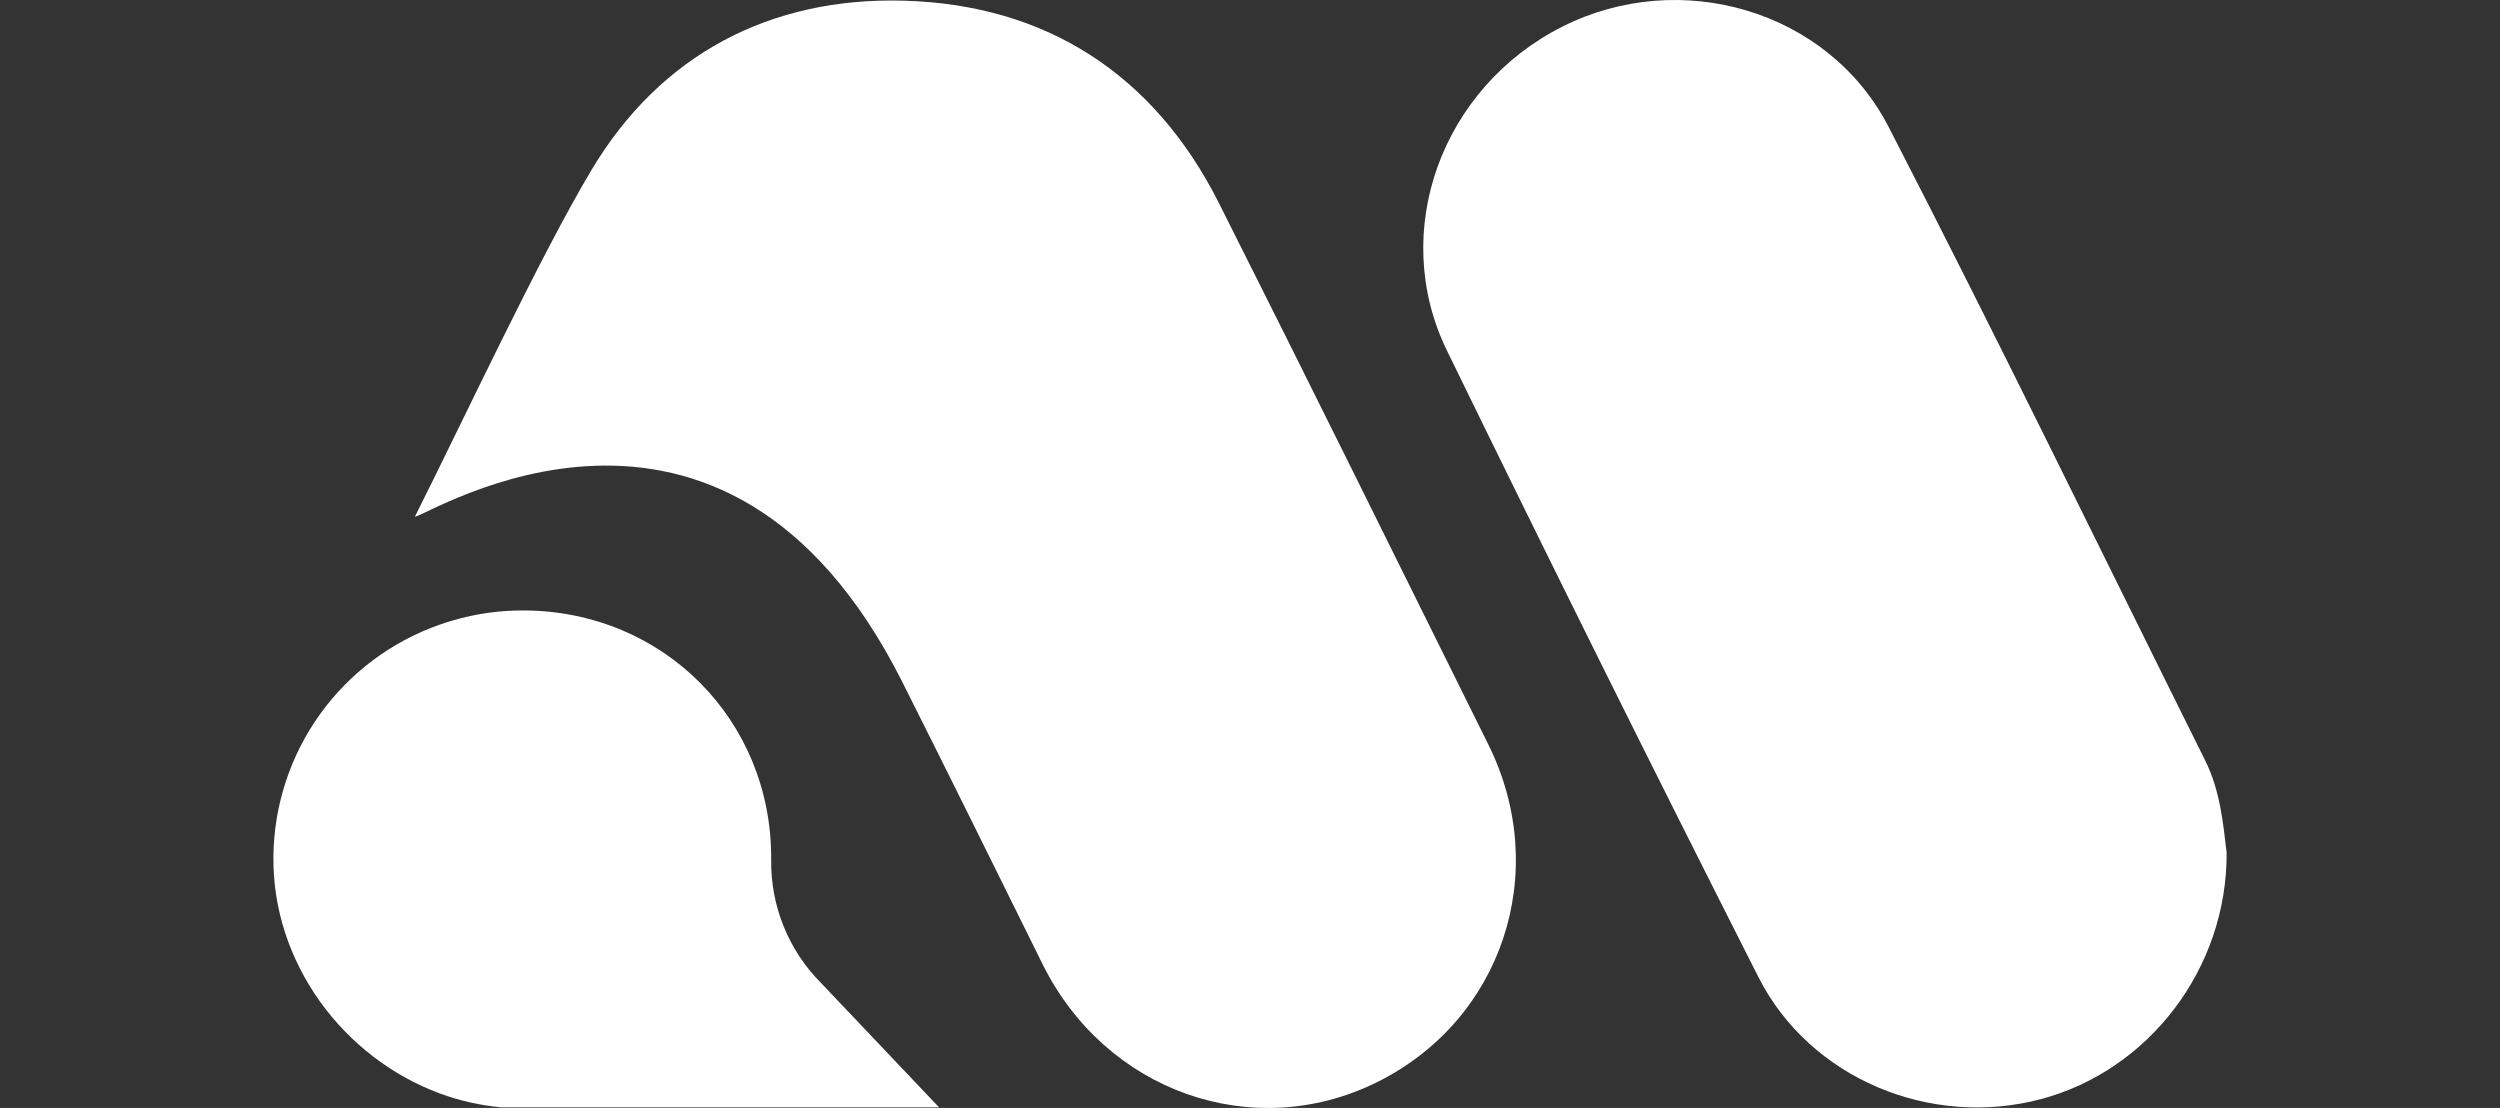
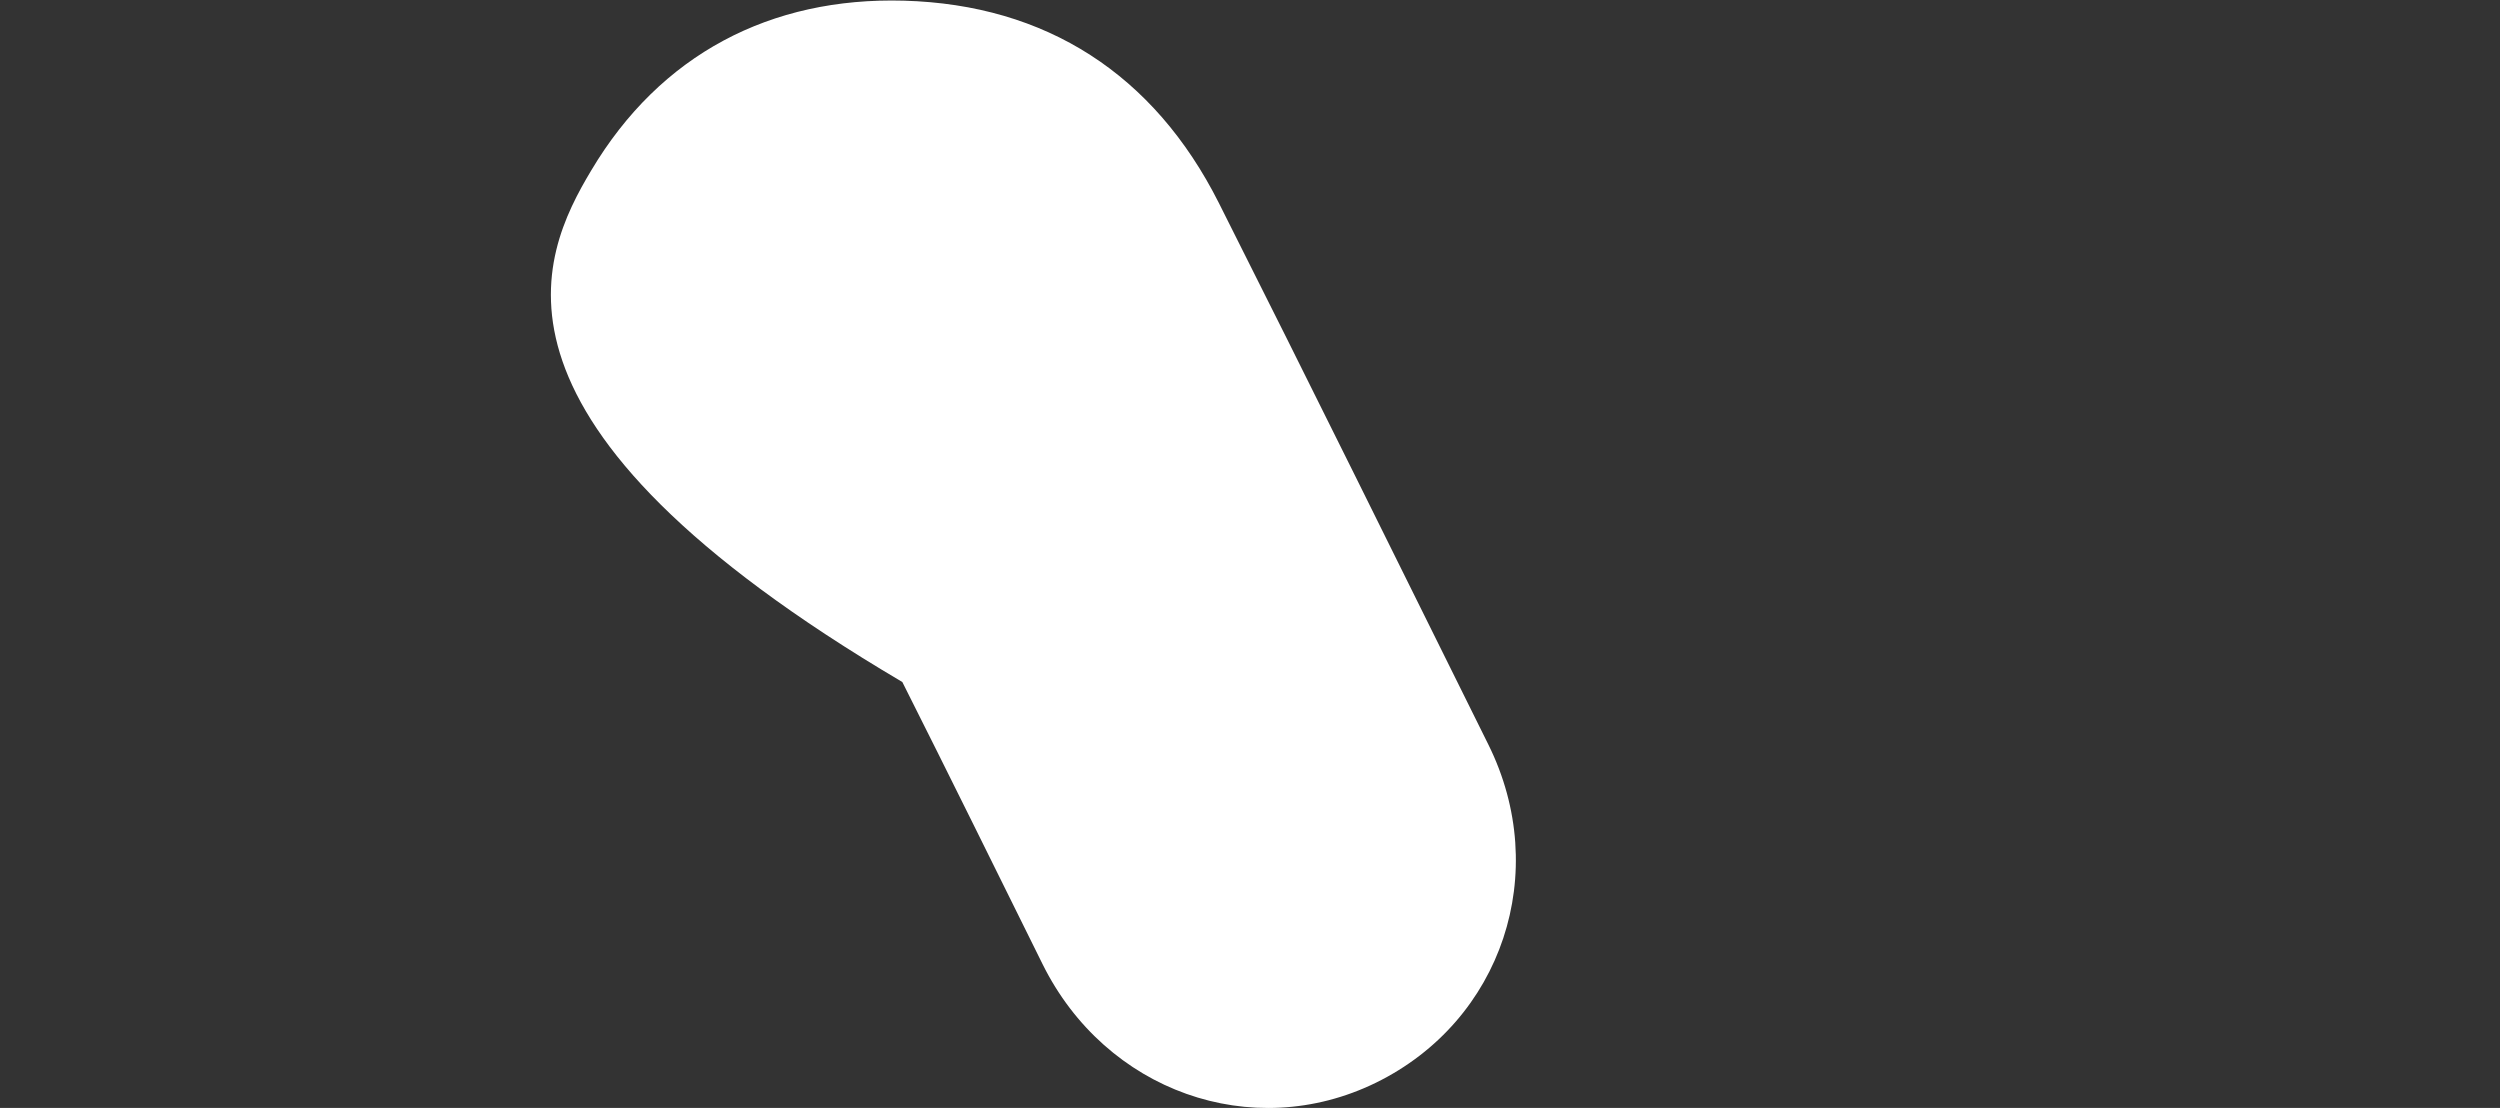
<svg xmlns="http://www.w3.org/2000/svg" width="880" height="390" viewBox="0 0 880 390" fill="none">
  <rect x="0" y="0" width="880" height="390" fill="#333333" stroke="none" />
  <g clip-path="url(#clip0_3_70)">
-     <path d="M484.32 381.12C440.68 402.47 389.14 384.12 366.97 339.35C350.57 306.23 334.23 273.07 317.62 240.07C254.42 114.49 149.98 182.07 146.05 181.85C162.72 148.72 190 90.29 208.11 60C232.45 19.1 271.23 -1.08 318.2 0.24C368.2 1.64 406.2 26.13 429.03 71.43C460.95 134.81 492.32 198.43 523.89 262.06C546.2 307 528.78 359.33 484.32 381.12Z" fill="white" />
-     <path d="M783.77 300.14C784 340.88 756.44 376.78 718.4 386.89C679.57 397.2 637.13 379.71 619 344C581.88 270.76 545.32 197.223 509.32 123.39C488.82 81.39 507.53 30.7 550.06 9.32C591.38 -11.45 643.54 3.43 664.8 44.69C702.91 118.59 739.22 193.36 776.27 267.78C781.57 278.47 782.57 290.12 783.77 300.14Z" fill="white" />
-     <path d="M330.56 389.79H176.48C169.083 389.118 161.807 387.473 154.84 384.9C120.84 372.36 95.77 338.9 96.24 301.37C96.452 283.41 102.191 265.95 112.675 251.366C123.16 236.782 137.882 225.782 154.84 219.86C156.3 219.31 157.84 218.86 159.29 218.43C167.512 216.003 176.048 214.807 184.62 214.88C233.56 215.18 271.62 253.45 271.46 302.25V302.49C271.326 310.567 272.816 318.589 275.843 326.079C278.87 333.569 283.371 340.374 289.08 346.09L330.56 389.79Z" fill="white" />
+     <path d="M484.32 381.12C440.68 402.47 389.14 384.12 366.97 339.35C350.57 306.23 334.23 273.07 317.62 240.07C162.72 148.72 190 90.29 208.11 60C232.45 19.1 271.23 -1.08 318.2 0.24C368.2 1.64 406.2 26.13 429.03 71.43C460.95 134.81 492.32 198.43 523.89 262.06C546.2 307 528.78 359.33 484.32 381.12Z" fill="white" />
  </g>
  <defs>
    <clipPath id="clip0_3_70">
      <rect width="880" height="390" fill="white" />
    </clipPath>
  </defs>
</svg>